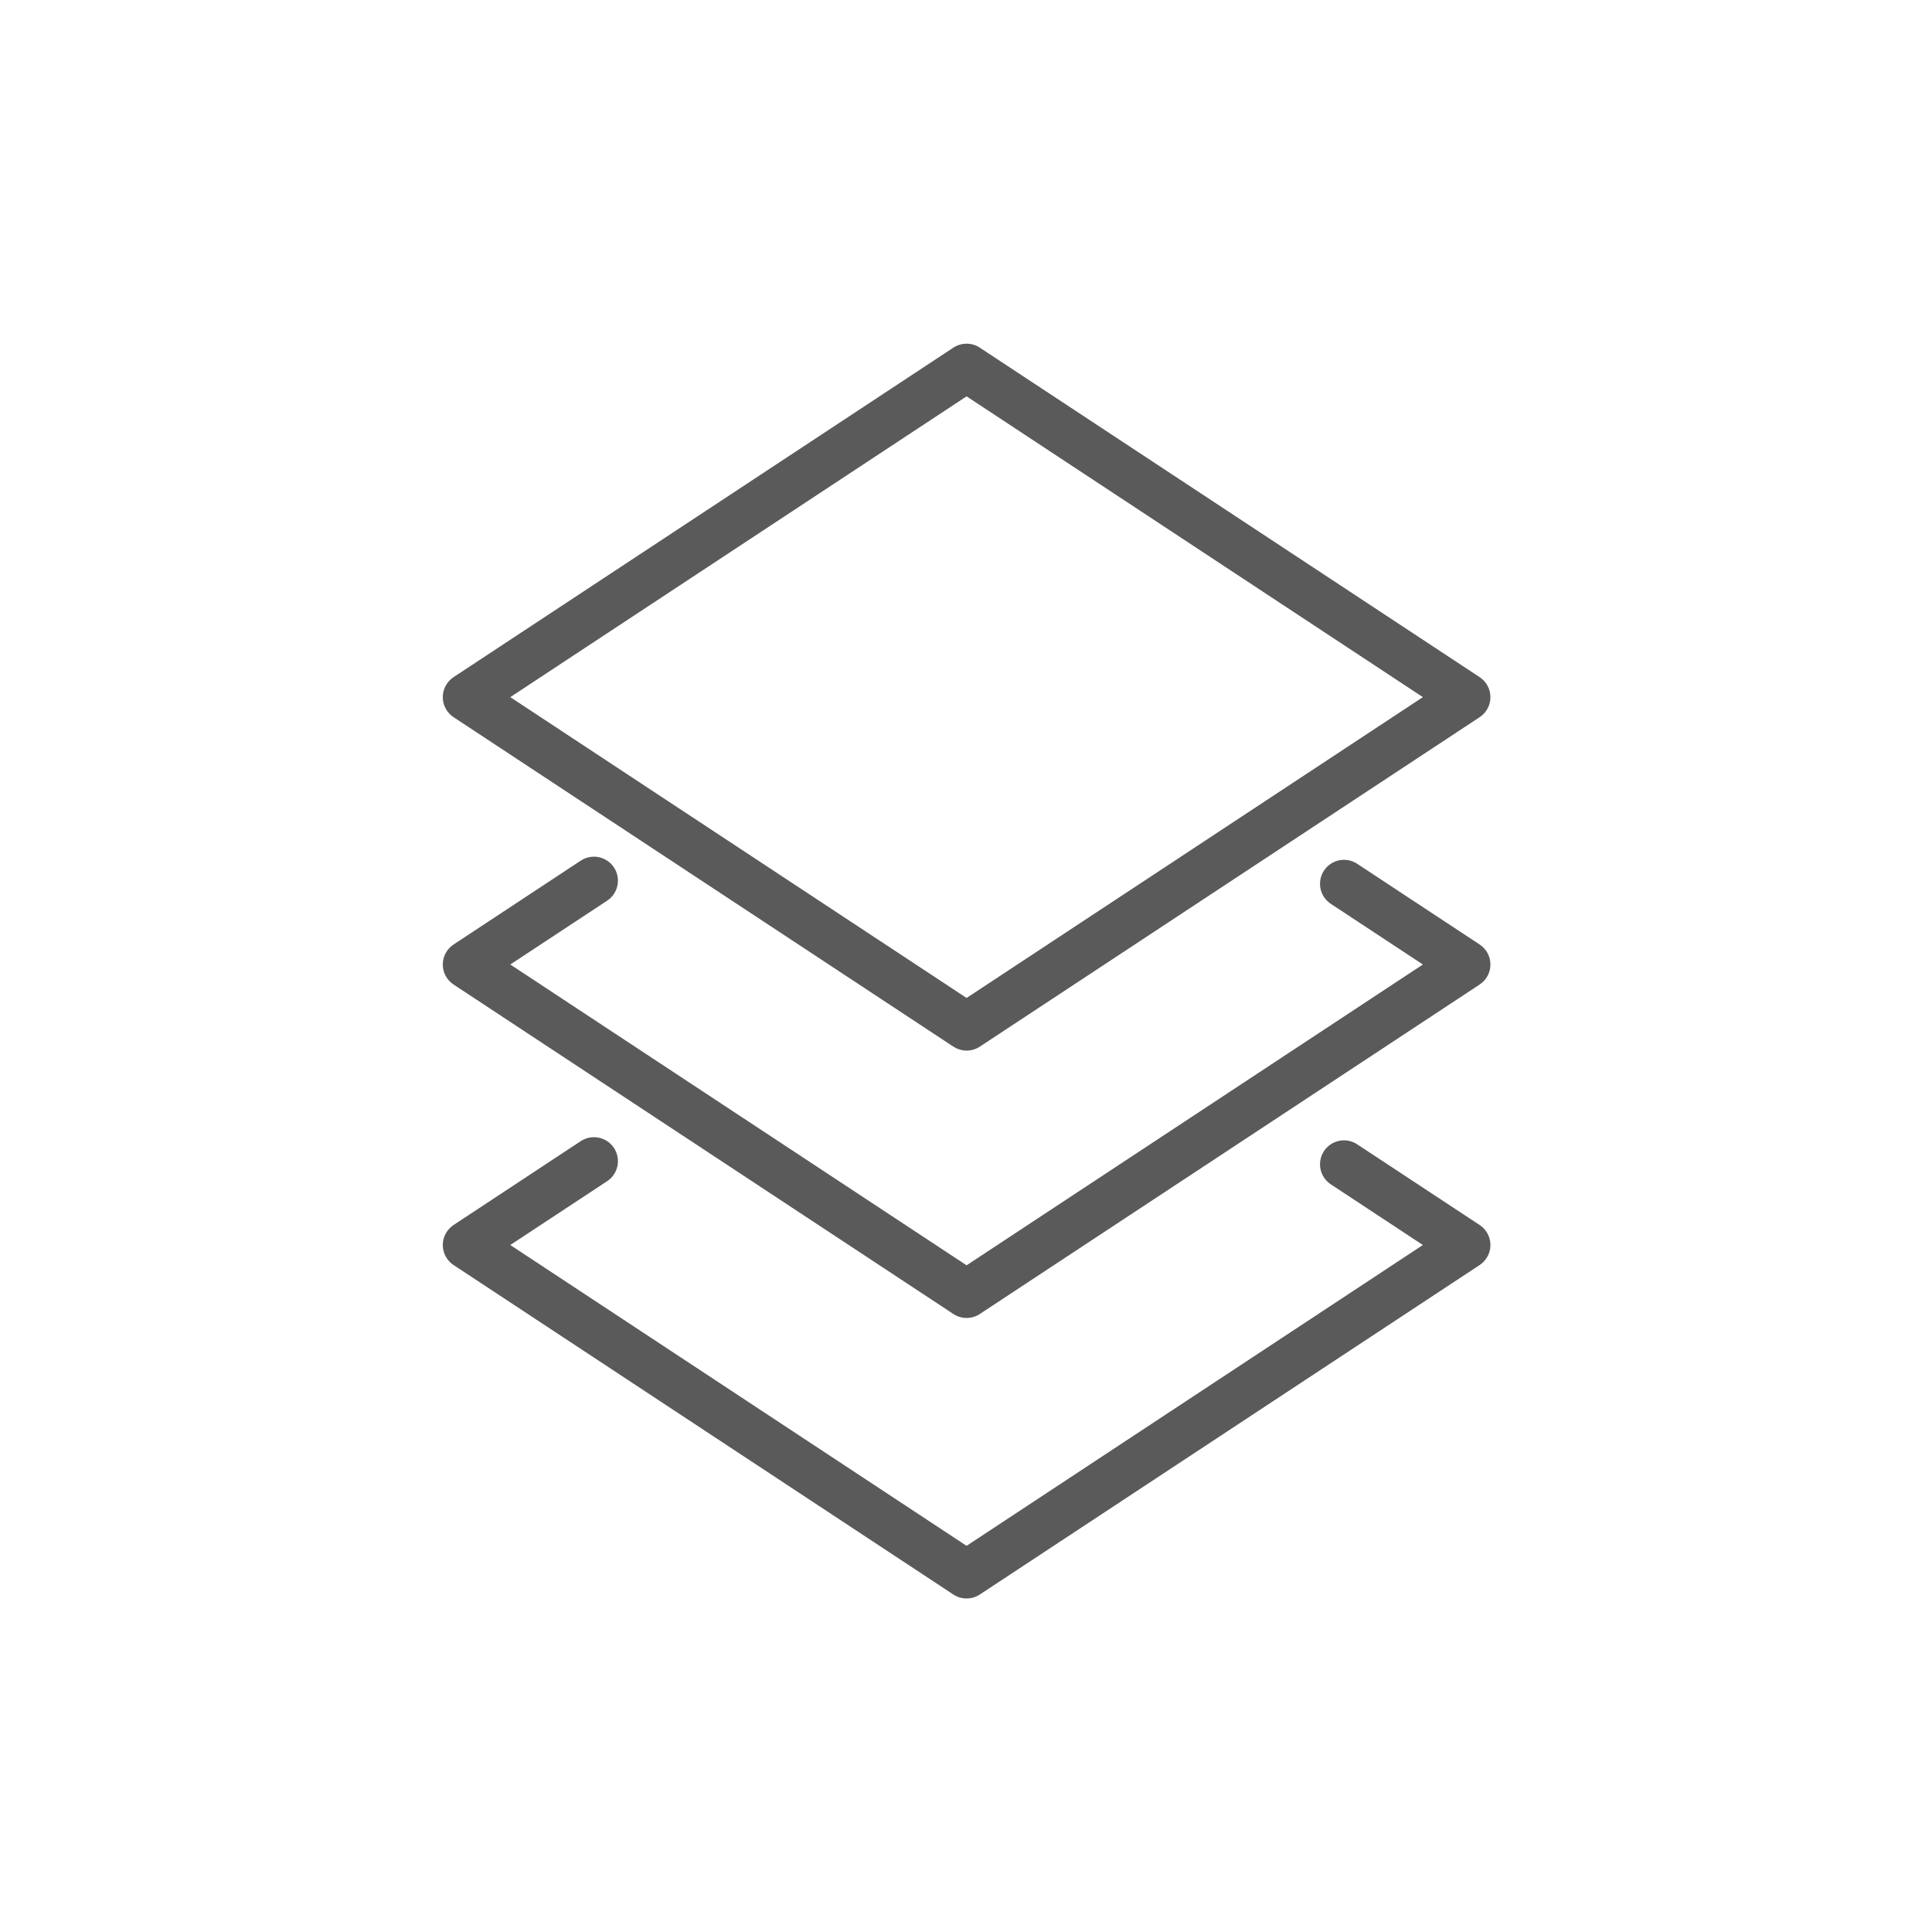
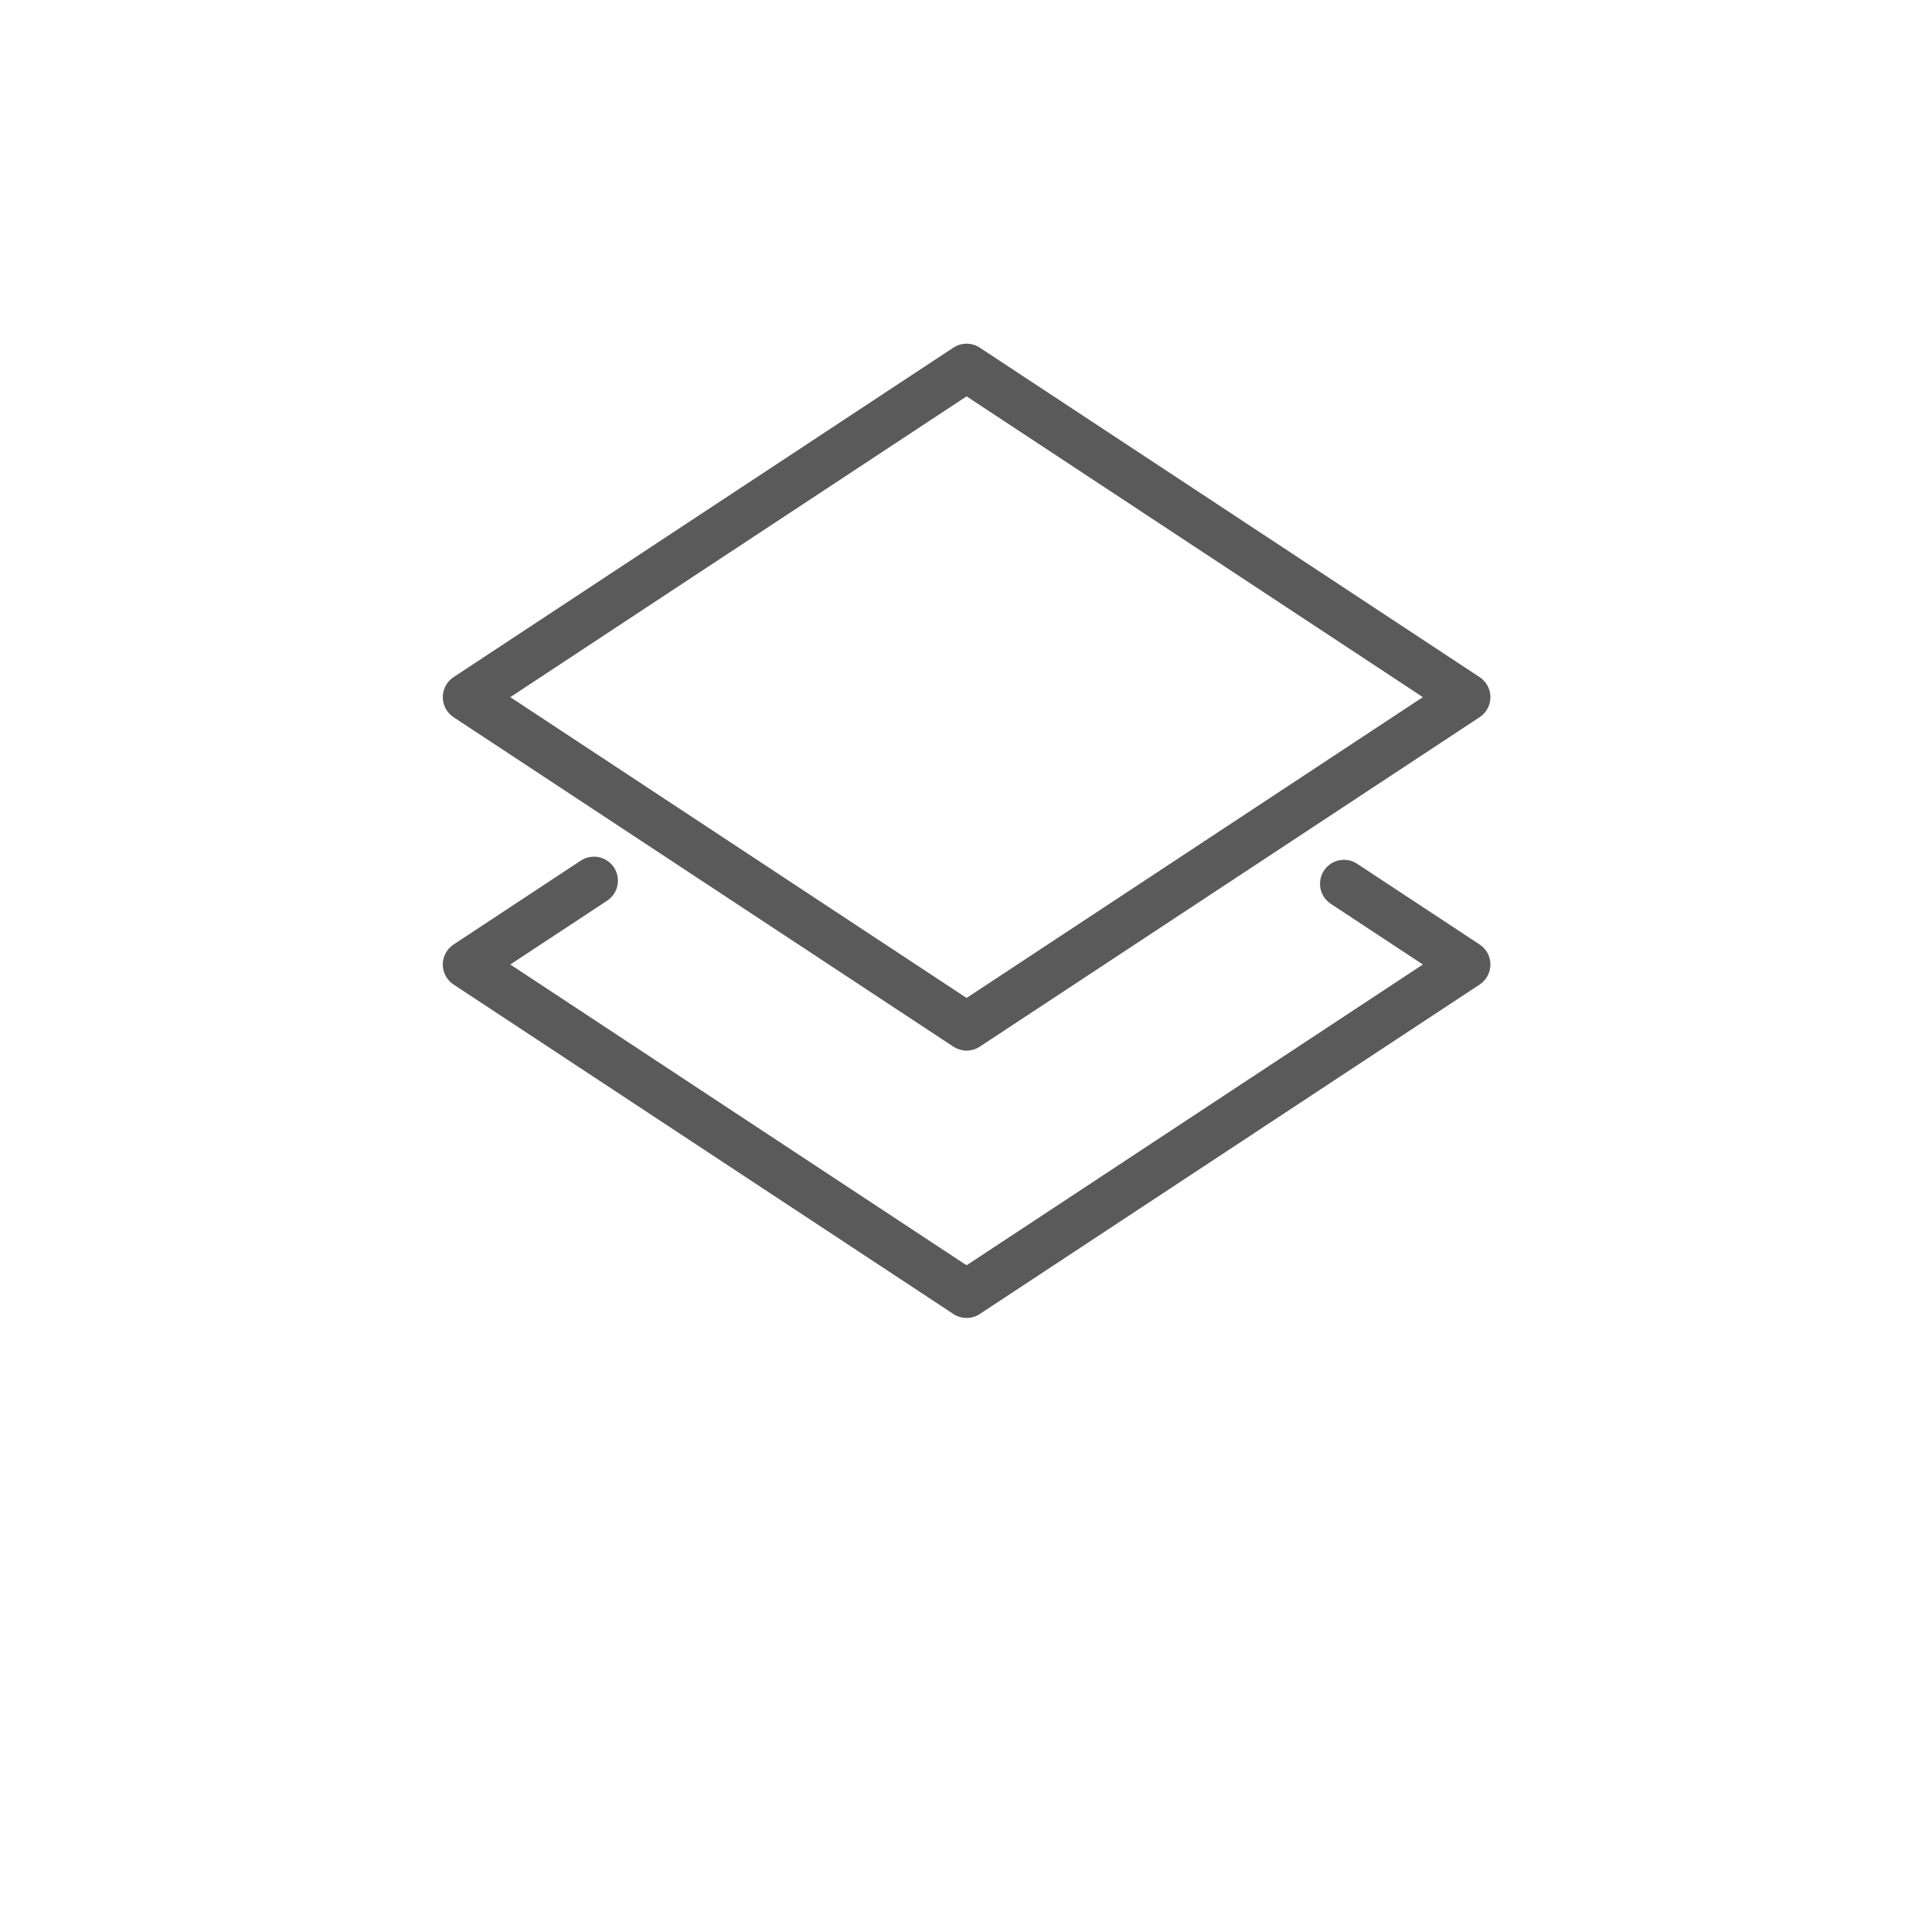
<svg xmlns="http://www.w3.org/2000/svg" width="80" height="80" viewBox="0 0 80 80" fill="none">
  <path d="M40.025 14.314C40.203 14.314 40.377 14.366 40.525 14.464L61.224 28.108L61.313 28.176C61.399 28.249 61.471 28.337 61.524 28.437C61.596 28.569 61.633 28.718 61.633 28.868C61.633 29.019 61.596 29.167 61.524 29.3C61.453 29.432 61.349 29.545 61.224 29.628L40.526 43.271C40.378 43.368 40.203 43.421 40.025 43.421C39.847 43.421 39.673 43.368 39.524 43.271L18.826 29.628C18.701 29.545 18.598 29.432 18.526 29.3C18.455 29.167 18.417 29.019 18.417 28.868C18.417 28.718 18.455 28.569 18.526 28.437C18.598 28.304 18.701 28.191 18.826 28.108L39.523 14.464C39.672 14.366 39.847 14.314 40.025 14.314ZM20.98 28.867L40.024 41.422L59.068 28.867L40.024 16.313L20.98 28.867Z" fill="#5A5A5A" stroke="#5A5A5A" stroke-width="0.165" />
  <path d="M24.095 35.705C24.296 35.573 24.542 35.526 24.778 35.574C25.014 35.623 25.222 35.764 25.355 35.965C25.487 36.166 25.535 36.412 25.486 36.649C25.438 36.885 25.298 37.092 25.097 37.225L20.98 39.938L40.024 52.492L59.068 39.938L55.149 37.355V37.354C54.949 37.221 54.808 37.014 54.76 36.778C54.712 36.541 54.759 36.295 54.892 36.094C55.024 35.893 55.232 35.753 55.468 35.704C55.704 35.656 55.95 35.703 56.151 35.835L61.224 39.179C61.349 39.262 61.453 39.374 61.524 39.507C61.596 39.639 61.633 39.788 61.633 39.939C61.633 40.089 61.596 40.238 61.524 40.37C61.453 40.503 61.349 40.615 61.224 40.698L40.526 54.341V54.342C40.378 54.44 40.203 54.491 40.025 54.491C39.847 54.491 39.673 54.44 39.524 54.342V54.341L18.826 40.698C18.701 40.615 18.598 40.503 18.526 40.37C18.455 40.238 18.417 40.089 18.417 39.939C18.417 39.788 18.455 39.639 18.526 39.507C18.598 39.375 18.701 39.262 18.826 39.179L24.095 35.705Z" fill="#5A5A5A" stroke="#5A5A5A" stroke-width="0.165" />
-   <path d="M24.095 47.32C24.296 47.188 24.542 47.141 24.778 47.19C25.014 47.238 25.222 47.379 25.355 47.58C25.487 47.781 25.535 48.028 25.486 48.264C25.438 48.5 25.298 48.707 25.097 48.84L20.98 51.553L40.024 64.108L59.068 51.553L55.149 48.97C54.949 48.837 54.808 48.63 54.76 48.394C54.712 48.157 54.759 47.911 54.892 47.71C55.024 47.509 55.232 47.369 55.468 47.32C55.704 47.272 55.95 47.319 56.151 47.451L61.224 50.794L61.313 50.861C61.399 50.934 61.471 51.023 61.524 51.122C61.596 51.255 61.633 51.403 61.633 51.554C61.633 51.704 61.596 51.852 61.524 51.984C61.453 52.117 61.349 52.23 61.224 52.313L40.526 65.957C40.378 66.055 40.203 66.107 40.025 66.107C39.847 66.107 39.673 66.055 39.524 65.957H39.523L18.826 52.313C18.701 52.231 18.598 52.118 18.526 51.985C18.455 51.853 18.417 51.704 18.417 51.554C18.417 51.403 18.455 51.255 18.526 51.122C18.598 50.99 18.701 50.877 18.826 50.794L24.095 47.32Z" fill="#5A5A5A" stroke="#5A5A5A" stroke-width="0.165" />
</svg>